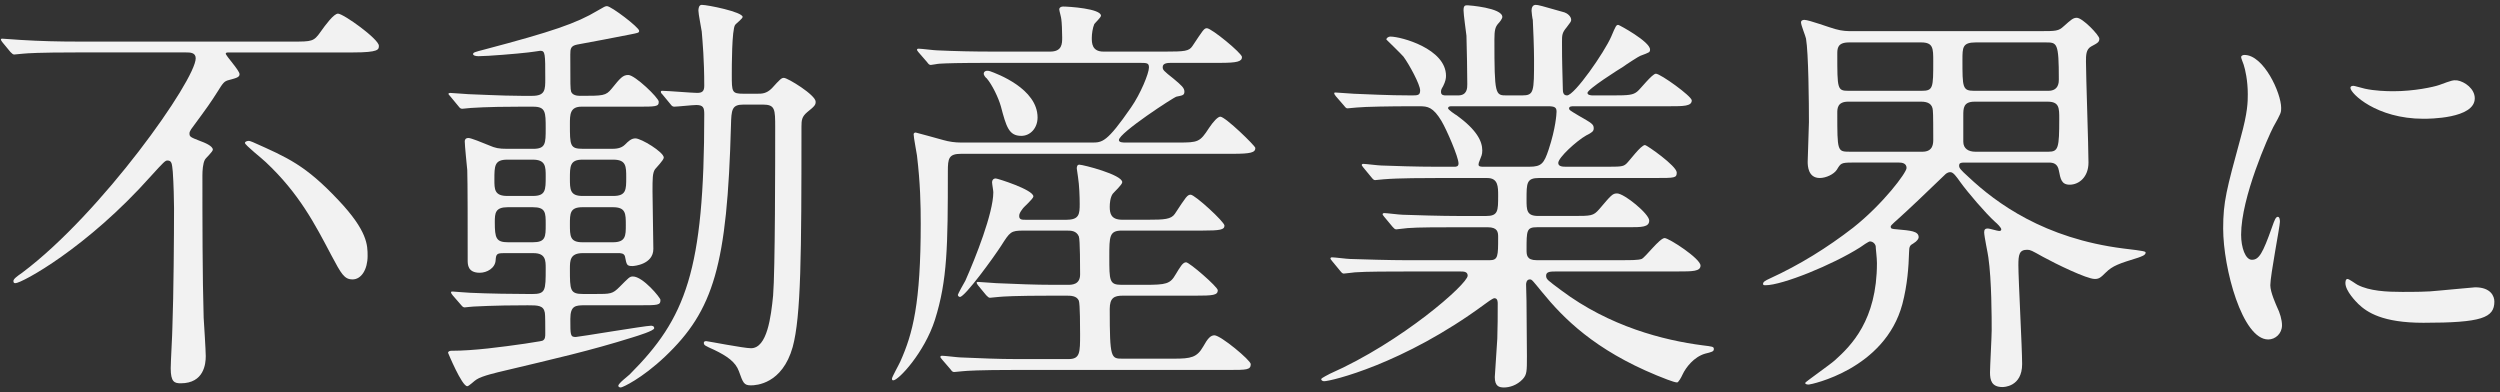
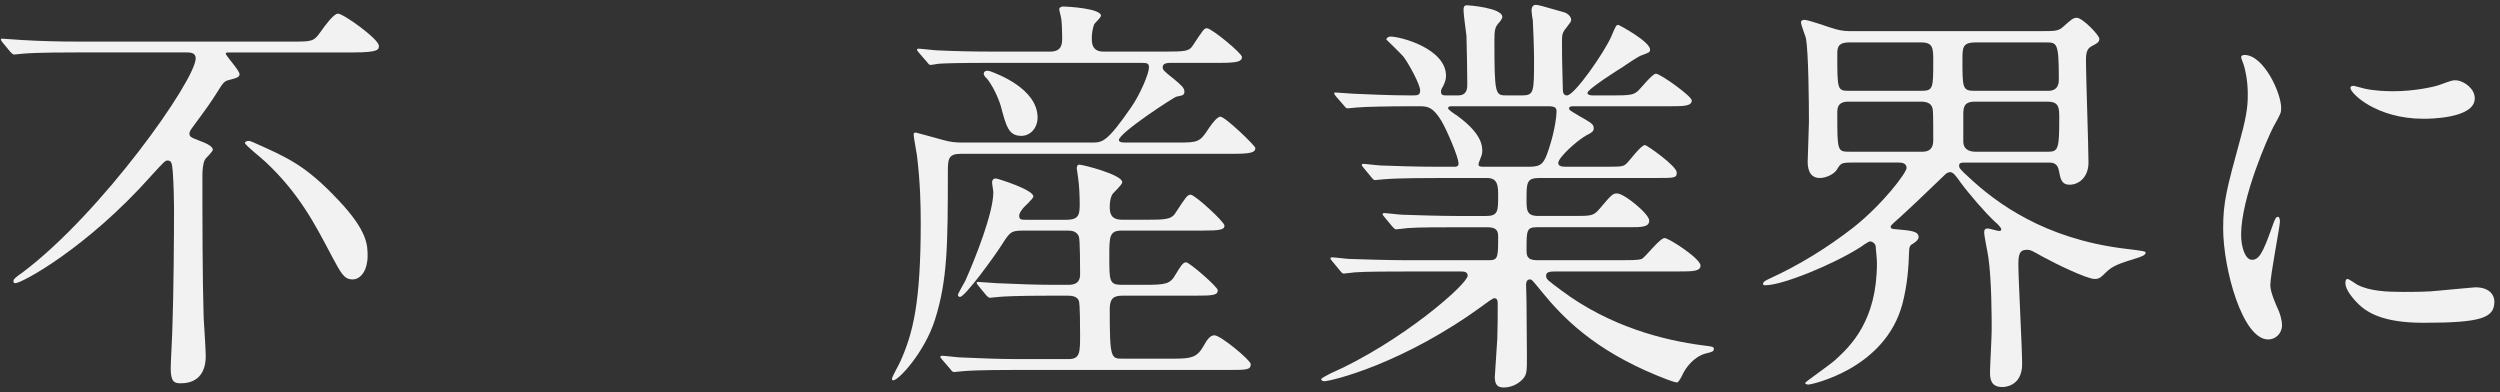
<svg xmlns="http://www.w3.org/2000/svg" id="b" width="287" height="45" viewBox="0 0 287 45">
  <rect x="0" y="0" width="287" height="45" fill="#333333" stroke="none" />
  <g id="c">
-     <rect width="287" height="45" fill="none" />
    <path d="M8.72,6.019c-4.215,0-5.604.096-6.083.144-.144,0-.862.096-1.005.096s-.24-.096-.431-.287l-.91-1.102q-.192-.239-.192-.335c0-.048.048-.097.144-.097.335,0,1.82.145,2.107.145,2.347.144,4.358.191,6.61.191h24.667c2.155,0,2.395,0,3.161-1.102.575-.814,1.533-2.107,2.012-2.107.623,0,4.694,2.922,4.694,3.688,0,.432,0,.767-2.969.767h-14.273c-.144,0-.335,0-.335.144,0,.239,1.581,1.916,1.581,2.347,0,.336-.287.432-1.197.671-.575.144-.671.287-1.389,1.438-.766,1.197-.958,1.484-2.97,4.215-.144.239-.191.335-.191.479,0,.383.096.432,1.197.862.527.191,1.485.575,1.485,1.006,0,.239-.814.958-.91,1.149-.239.431-.287,1.293-.287,1.82,0,4.79,0,11.687.144,16.333.048.719.24,3.784.24,4.406,0,.862-.192,3.113-2.874,3.113-.718,0-1.149-.144-1.149-1.725,0-.718.191-3.975.191-4.646.144-3.832.191-10.729.191-13.747,0-.766-.048-2.825-.144-4.167-.096-.909-.096-1.293-.623-1.293-.24,0-.431.191-1.868,1.772-7.376,8.286-14.848,12.31-15.566,12.31-.096,0-.24,0-.24-.239s.383-.527,1.006-.958C11.69,24.459,22.467,9.18,22.467,6.69c0-.671-.67-.671-1.102-.671h-12.645ZM38.848,22.975c3.353,3.544,3.353,5.173,3.353,6.418,0,1.532-.718,2.683-1.724,2.683-.958,0-1.293-.623-2.443-2.778-1.868-3.545-3.688-7.089-7.52-10.682-.383-.383-2.395-1.964-2.395-2.203,0-.191.335-.239.431-.239.144,0,.335.096.479.144,3.976,1.772,6.035,2.635,9.819,6.658Z" fill="#f2f2f2" />
-     <path d="M66.766,12.245c-1.341,0-1.341.91-1.341,2.012,0,2.442,0,2.826,1.485,2.826h3.305c.383,0,1.054,0,1.533-.479.383-.383.718-.718,1.197-.718.671,0,3.257,1.58,3.257,2.203,0,.287-.862,1.149-1.006,1.341-.288.432-.288,1.054-.288,2.539,0,1.054.096,5.699.096,6.609,0,1.772-2.203,1.964-2.395,1.964-.671,0-.671-.144-.862-1.102-.096-.383-.527-.383-.766-.383h-4.071c-1.485,0-1.485.861-1.485,1.819,0,2.443,0,2.874,1.533,2.874h1.293c1.868,0,2.06,0,2.874-.814,1.054-1.054,1.149-1.197,1.533-1.197,1.149,0,3.161,2.443,3.161,2.683,0,.622-.239.622-2.539.622h-6.131c-1.102,0-1.676.048-1.676,1.581,0,1.868,0,2.06.623,2.06.288,0,7.999-1.293,8.622-1.293.096,0,.383,0,.383.287s-1.868.862-2.491,1.054c-4.886,1.533-8.909,2.442-14.944,3.88-.383.096-2.347.526-2.97.958-.192.096-.862.767-1.054.767-.623,0-2.204-3.832-2.204-3.832,0-.191.24-.239.383-.239,2.586,0,5.748-.432,8.43-.814.191-.048,1.963-.288,2.011-.336.335-.144.335-.479.335-.861,0-.719,0-2.108-.048-2.348-.144-.862-.814-.862-1.964-.862-4.167,0-5.939.145-6.227.145-.191,0-.91.096-1.006.096-.144,0-.239-.048-.431-.288l-.958-1.102q-.191-.239-.191-.335c0-.096.096-.096.191-.096.192,0,1.677.144,2.012.144,2.06.096,5.077.144,7.089.144,1.581,0,1.581-.383,1.581-2.97,0-.862,0-1.724-1.389-1.724h-3.401c-.814,0-.91.096-.958.813-.048.91-1.006,1.438-1.82,1.438-1.389,0-1.389-.958-1.389-1.438,0-3.448,0-9.004-.048-10.346-.048-.526-.288-2.826-.288-3.305,0-.191.096-.383.431-.383.287,0,1.581.526,2.395.861.67.288,1.054.384,2.06.384h2.969c1.437,0,1.437-.623,1.437-2.347,0-1.868,0-2.491-1.437-2.491h-1.533c-3.927,0-5.46.144-5.604.144s-.862.096-1.006.096c-.191,0-.287-.096-.431-.287l-.91-1.102c-.191-.239-.24-.239-.24-.335,0-.048.096-.096.192-.096.335,0,1.82.144,2.107.144.431,0,3.832.191,6.083.191h1.245c1.485,0,1.485-.719,1.485-1.964,0-2.874,0-3.209-.575-3.209-.048,0-1.245.191-1.389.191-1.197.144-4.646.431-5.7.431-.383,0-.623-.096-.623-.239,0-.191.191-.239,1.293-.526,7.808-2.06,10.585-3.018,12.98-4.455.814-.479.91-.526,1.102-.526.479,0,3.688,2.442,3.688,2.826,0,.239-.096.239-1.054.431s-5.173,1.006-6.035,1.149c-.766.144-.814.479-.814,1.149,0,3.545,0,3.928.096,4.263.144.384.623.479,1.006.479,2.682,0,2.97,0,3.64-.814,1.006-1.245,1.293-1.58,1.916-1.58.766,0,3.497,2.634,3.497,3.065,0,.574-.288.574-2.586.574h-6.275ZM61.162,22.495c1.485,0,1.485-.671,1.485-2.251,0-1.102,0-1.916-1.485-1.916h-2.921c-1.485,0-1.485.719-1.485,2.299,0,1.102,0,1.868,1.485,1.868h2.921ZM61.162,27.812c1.485,0,1.485-.622,1.485-2.06,0-1.341,0-1.964-1.485-1.964h-2.874c-1.437,0-1.485.671-1.485,1.725,0,1.82.144,2.299,1.533,2.299h2.826ZM66.862,18.328c-1.437,0-1.437.767-1.437,2.155,0,1.245,0,2.012,1.437,2.012h3.544c1.485,0,1.485-.719,1.485-2.107,0-1.293,0-2.06-1.485-2.06h-3.544ZM66.862,23.788c-1.437,0-1.437.719-1.437,1.964,0,1.342,0,2.06,1.437,2.06h3.496c1.485,0,1.485-.766,1.485-1.964,0-1.341,0-2.06-1.485-2.06h-3.496ZM85.351,12.006c-1.341,0-1.389.574-1.437,2.395-.431,15.998-1.964,21.219-7.568,26.535-2.682,2.539-4.886,3.545-5.077,3.545s-.287-.096-.287-.192c0-.287,1.102-1.102,1.293-1.293,6.466-6.466,8.574-11.878,8.574-29.888,0-.719-.096-1.054-.91-1.054-.431,0-2.155.191-2.539.191-.191,0-.287-.096-.431-.287l-.91-1.102c-.192-.191-.192-.239-.192-.336,0-.048.048-.096.144-.096.623,0,3.449.24,4.023.24s.814-.192.814-.814c0-3.018-.192-5.029-.288-6.227-.048-.384-.383-2.012-.383-2.396,0-.239.048-.67.383-.67.671,0,4.694.813,4.694,1.389,0,.191-.767.767-.862.91-.383.526-.383,4.838-.383,5.7,0,2.011,0,2.203,1.341,2.203h1.581c.527,0,1.054,0,1.676-.623.958-1.054,1.102-1.197,1.389-1.197.431,0,3.64,1.964,3.64,2.73,0,.335-.048.479-.958,1.197-.623.526-.67.91-.67,1.676,0,14.705-.048,21.746-1.006,25.29-1.198,4.263-4.215,4.406-4.79,4.406-.814,0-.91-.287-1.389-1.628-.383-1.054-1.341-1.725-2.826-2.443-1.054-.479-1.197-.526-1.197-.813,0-.192.191-.192.287-.192.144,0,4.311.814,5.125.814,1.868,0,2.299-3.64,2.539-6.035.24-2.825.24-15.614.24-19.303,0-2.107,0-2.634-1.437-2.634h-2.203Z" fill="#f2f2f2" />
    <path d="M135.254,16.364c2.299,0,2.491-.048,3.544-1.676.479-.719,1.006-1.294,1.293-1.294.575,0,4.023,3.354,4.023,3.593,0,.526-.527.67-2.586.67h-31.181c-1.437,0-1.533.527-1.533,2.012,0,8.574-.048,12.502-1.485,17.052-1.197,3.736-4.167,6.945-4.79,6.945-.144,0-.144-.144-.144-.191,0-.192.814-1.629.958-1.964,1.437-3.209,2.347-6.658,2.347-15.854,0-2.155-.048-4.598-.431-7.807-.048-.384-.383-2.06-.383-2.443,0-.144.144-.191.24-.191.048,0,2.826.767,3.161.862.67.191,1.341.287,2.06.287h14.992c1.197,0,1.724,0,4.502-4.023,1.102-1.58,2.06-3.928,2.06-4.598,0-.527-.239-.527-1.149-.527h-16.86c-3.928,0-5.269.048-6.035.096-.191,0-.862.144-1.006.144-.191,0-.287-.144-.431-.335l-.958-1.102c-.144-.191-.192-.239-.192-.287,0-.096.048-.144.192-.144.335,0,1.772.191,2.107.191,2.107.096,4.071.144,6.562.144h6.418c1.389,0,1.389-.91,1.389-1.629s-.048-1.771-.096-2.06c0-.191-.24-1.006-.24-1.149,0-.239.24-.335.431-.335.67,0,4.359.239,4.359,1.054,0,.191-.671.814-.767.958-.191.431-.287,1.149-.287,1.58,0,.575,0,1.581,1.341,1.581h7.089c2.203,0,2.73-.048,3.113-.623,1.246-1.868,1.341-2.06,1.676-2.06.527,0,4.023,2.874,4.023,3.306,0,.526-.575.67-2.539.67h-5.508c-.431,0-1.054,0-1.054.479,0,.335.096.431,1.246,1.341.91.767,1.245,1.054,1.245,1.484s-.239.432-.91.575c-.288.048-6.61,4.167-6.61,4.981,0,.287.479.287.718.287h6.083ZM122.465,25.226c1.437,0,1.485-.671,1.485-1.82,0-.814-.048-2.155-.192-3.065,0-.144-.144-.862-.144-1.006,0-.191.048-.431.288-.431.431,0,4.933,1.149,4.933,2.012,0,.287-.958,1.149-1.102,1.341-.287.431-.335,1.102-.335,1.484,0,.767.144,1.485,1.437,1.485h2.922c1.916,0,2.682-.048,3.113-.671,1.293-1.964,1.437-2.203,1.82-2.203.479,0,3.879,3.113,3.879,3.544,0,.479-.479.575-2.539.575h-9.244c-1.437,0-1.437.671-1.437,3.018,0,2.73,0,3.209,1.389,3.209h2.682c2.443,0,2.922-.096,3.544-1.197.527-.862.814-1.389,1.198-1.389s3.64,2.825,3.64,3.209c0,.574-.575.622-2.586.622h-8.334c-.958,0-1.484.24-1.484,1.533,0,5.699.144,5.699,1.484,5.699h5.892c1.964,0,2.634-.144,3.353-1.389.527-.958.862-1.293,1.293-1.293.719,0,4.167,2.874,4.167,3.305,0,.671-.479.671-2.539.671h-24.476c-4.167,0-5.556.096-6.035.144-.144,0-.862.096-1.006.096-.192,0-.288-.144-.431-.335l-.91-1.054c-.191-.24-.24-.288-.24-.336,0-.096.096-.144.192-.144.335,0,1.82.191,2.107.191,2.347.096,4.311.191,6.562.191h5.843c1.341,0,1.341-.718,1.341-2.873,0-.719,0-3.449-.144-3.832-.24-.575-.958-.575-1.389-.575h-1.724c-4.215,0-5.604.096-6.083.144-.144,0-.862.097-1.006.097s-.24-.097-.431-.288l-.91-1.102q-.191-.239-.191-.335c0-.048.048-.096.144-.096.335,0,1.82.144,2.107.144,2.347.096,4.359.191,6.61.191h1.581c.479,0,1.437,0,1.437-1.197,0-.671,0-4.023-.144-4.358-.288-.671-.91-.671-1.389-.671h-4.981c-1.437,0-1.533.144-2.539,1.725-.862,1.341-4.167,5.891-4.742,5.891-.096,0-.24-.096-.24-.239,0-.096.719-1.389.862-1.628,1.149-2.587,3.209-7.76,3.209-10.154,0-.191-.144-.958-.144-1.149,0-.24.144-.432.431-.432.191,0,4.311,1.293,4.311,2.06,0,.287-1.102,1.197-1.245,1.438-.288.383-.383.574-.383.813,0,.432.335.432.719.432h4.742ZM119.112,13.49c0,1.198-.814,2.107-1.868,2.107-1.437,0-1.725-1.054-2.347-3.4-.287-1.006-1.006-2.49-1.628-3.209-.096-.048-.335-.335-.335-.527,0-.239.24-.431.719-.287.814.287,5.46,2.012,5.46,5.316Z" fill="#f2f2f2" />
    <path d="M178.691,31.165c-.671,0-1.198,0-1.198.479,0,.432.192.527,1.725,1.677,5.556,4.167,11.783,5.747,16.237,6.322,1.15.144,1.293.144,1.293.431s-.24.336-1.006.527c-1.293.383-2.203,1.58-2.586,2.395-.144.336-.479.91-.623.91-.383,0-1.868-.623-2.347-.814-7.089-2.922-10.681-6.514-13.172-9.579-1.102-1.341-1.149-1.437-1.389-1.437-.383,0-.431.431-.431.574,0,.191.048,1.629.048,1.916,0,.91.048,5.316.048,6.322,0,1.725,0,2.107-.479,2.635-.67.718-1.533.958-2.155.958-.575,0-1.054-.144-1.054-1.198,0-.096.239-3.688.287-4.406.048-1.245.048-2.778.048-4.023,0-.191,0-.622-.383-.622-.192,0-.958.574-1.15.718-9.292,6.85-17.626,8.813-18.393,8.813-.096,0-.335-.048-.335-.239,0-.144.958-.575,1.006-.623,8.238-3.64,15.806-10.298,15.806-11.256,0-.479-.479-.479-.814-.479h-6.322c-1.581,0-4.55,0-5.796.096-.144,0-1.102.144-1.293.144-.144,0-.24-.096-.431-.335l-.91-1.103q-.191-.239-.191-.287c0-.096.096-.144.144-.144.335,0,1.772.191,2.107.191,1.389.048,4.598.144,6.61.144h9.388c1.006,0,1.006-.431,1.006-2.682,0-.527-.048-1.102-1.197-1.102h-3.449c-1.772,0-4.694,0-5.748.096-.144,0-1.149.144-1.293.144-.192,0-.24-.096-.431-.287l-.958-1.15q-.192-.239-.192-.287c0-.096.096-.144.192-.144.287,0,1.772.191,2.107.191,1.341.048,4.407.144,6.562.144h3.018c1.389,0,1.389-.574,1.389-2.347,0-1.006,0-2.012-1.245-2.012h-5.795c-1.15,0-4.407,0-6.083.144-.144,0-.862.096-1.006.096s-.24-.096-.431-.335l-.91-1.102q-.191-.239-.191-.287c0-.096.096-.144.144-.144.288,0,1.772.191,2.107.191,1.389.048,3.88.144,6.562.144h1.772c.24,0,.527,0,.527-.384,0-.718-1.341-3.831-1.964-4.885-.958-1.581-1.581-1.677-2.491-1.677h-1.198c-1.916,0-5.125.048-6.035.144-.192,0-.862.096-1.054.096-.144,0-.24-.096-.383-.287l-.958-1.102q-.191-.239-.191-.335c0-.096.096-.096.144-.096.335,0,1.772.144,2.107.144,1.389.048,3.88.191,6.61.191.718,0,1.006,0,1.006-.575,0-.67-1.246-2.97-1.916-3.88-.287-.335-1.964-1.963-1.964-1.963,0-.145.192-.336.479-.336,1.198,0,6.371,1.39,6.371,4.503,0,.287-.048.622-.335,1.197-.239.383-.239.479-.239.67,0,.384.383.384.527.384h1.437c1.054,0,1.054-.862,1.054-1.293,0-.862-.048-4.264-.096-5.557-.048-.431-.335-2.442-.335-2.922,0-.574.191-.574.479-.574.096,0,3.975.287,3.975,1.341,0,.191-.287.575-.479.767-.335.383-.431.767-.431,1.82,0,6.418.096,6.418,1.437,6.418h1.725c1.389,0,1.389-.384,1.389-4.119,0-1.293-.096-3.688-.144-4.551-.048-.144-.144-.91-.144-1.054,0-.383.144-.67.479-.67.287,0,.623.096,3.305.862.288.096.767.431.767.861,0,.192-.096.288-.527.862-.527.623-.527.91-.527,1.677,0,2.73.048,2.97.096,5.412,0,.335.048.719.479.719.862,0,4.311-4.981,5.077-6.754.527-1.245.575-1.341.814-1.341.096,0,3.641,1.916,3.641,2.826,0,.335-.096.335-1.102.718-.096,0-1.724,1.054-1.963,1.246-.479.287-4.12,2.586-4.12,3.018,0,.239.383.287.575.287h2.347c1.82,0,2.299-.048,2.778-.432.335-.239,1.724-2.06,2.155-2.06.527,0,4.119,2.587,4.119,3.065,0,.671-.958.671-2.586.671h-10.969c-.191,0-.527,0-.527.239,0,.191.096.24,1.054.814,1.581.91,1.772,1.006,1.772,1.485,0,.335-.191.479-.862.813-1.102.623-3.209,2.539-3.209,3.161,0,.432.575.432.91.432h4.311c1.964,0,2.203,0,2.586-.335.335-.288,1.676-2.156,2.155-2.156.192,0,3.641,2.396,3.641,3.162,0,.622-.24.622-2.443.622h-13.363c-1.437,0-1.437.575-1.437,2.443,0,1.245,0,1.915,1.341,1.915h3.976c2.107,0,2.347,0,3.018-.766,1.389-1.629,1.533-1.82,2.06-1.82.814,0,3.688,2.347,3.688,3.113s-.862.767-2.395.767h-10.49c-1.197,0-1.197.383-1.197,2.586,0,.575,0,1.197,1.149,1.197h9.723c1.149,0,1.964,0,2.347-.144.431-.191,2.06-2.395,2.634-2.395.479,0,4.119,2.347,4.119,3.161,0,.671-.958.671-2.539.671h-13.986ZM166.621,12.197c-.096,0-.383,0-.383.239,0,.144.814.719,1.006.814,2.299,1.677,2.922,2.97,2.922,4.023,0,.479-.096.623-.335,1.245-.048.096-.096.239-.096.384,0,.239.335.239.527.239h5.316c1.389,0,1.677-.384,2.204-1.964.814-2.442.91-4.119.91-4.358,0-.479-.192-.623-1.006-.623h-11.064Z" fill="#f2f2f2" />
    <path d="M225.434,18.663c-.383,0-.527.096-.527.336,0,.287.096.431,1.102,1.341,3.161,2.97,8.669,7.041,17.77,8.19,2.443.287,2.539.335,2.539.479,0,.287-.479.431-.862.574-2.155.671-2.922.91-3.736,1.725-.575.574-.766.718-1.245.718-.91,0-4.455-1.724-5.939-2.538-1.293-.719-1.437-.814-1.82-.814-.91,0-1.006.575-1.006,1.772,0,1.629.431,9.531.431,11.352,0,2.635-2.155,2.635-2.251,2.635-1.245,0-1.437-.767-1.437-1.677,0-.671.192-4.071.192-4.838,0-1.389,0-5.747-.383-8.382-.048-.431-.479-2.395-.479-2.874,0-.335.144-.431.431-.431.191,0,1.102.287,1.293.287s.239-.096.239-.191c0-.191-.479-.671-.718-.862-1.102-1.006-3.113-3.353-3.976-4.55-.479-.671-.814-1.15-1.149-1.15s-.527.192-.671.336c-1.724,1.676-4.406,4.215-5.221,4.934-.191.191-.958.813-.958.958,0,.287.144.287.719.335,1.533.144,2.49.191,2.49.91,0,.144-.144.431-.623.718-.335.192-.479.288-.479,1.006-.048,1.677-.191,3.736-.766,5.939-2.012,7.521-10.538,9.244-10.729,9.244-.144,0-.431,0-.431-.191,0-.096,2.874-2.107,3.401-2.586,1.868-1.677,4.837-4.599,4.837-11.16,0-.623-.144-1.677-.144-1.964-.096-.336-.383-.527-.67-.527-.144,0-.91.527-1.102.671-3.161,2.012-8.957,4.358-10.873,4.358-.144,0-.287,0-.287-.144,0-.239.239-.383.766-.623,3.449-1.58,6.61-3.544,9.58-5.843,3.448-2.73,6.131-6.322,6.131-6.85,0-.575-.575-.623-.862-.623h-5.413c-1.245,0-1.293.096-1.724.814-.335.527-1.245.958-1.964.958-1.341,0-1.389-1.389-1.389-1.868,0-.622.144-3.831.144-4.55,0-2.155-.048-7.903-.335-9.58-.048-.287-.575-1.532-.575-1.867,0-.24.239-.288.383-.288.527,0,2.97.91,3.544,1.054.814.24,1.437.24,1.964.24h21.41c2.012,0,2.251,0,2.874-.575.814-.719,1.054-.958,1.485-.958.67,0,2.586,2.012,2.586,2.395s-.144.479-.958.91c-.575.336-.575,1.006-.575,1.725,0,1.677.288,9.724.288,11.591,0,1.677-1.102,2.539-2.156,2.539-.958,0-1.054-.671-1.245-1.629-.144-.814-.67-.91-1.149-.91h-9.771ZM220.596,10.425c1.341,0,1.341-.335,1.341-3.4,0-1.484,0-2.155-1.389-2.155h-8.286c-1.341,0-1.341.719-1.341,1.341,0,4.023,0,4.215,1.293,4.215h8.382ZM220.692,17.418c1.246,0,1.246-.958,1.246-1.437,0-.432,0-3.161-.048-3.305-.048-.719-.527-1.006-1.341-1.006h-8.382c-1.246,0-1.246.813-1.246,1.293,0,4.406,0,4.454,1.437,4.454h8.334ZM235.157,10.425c1.197,0,1.197-1.006,1.197-1.293,0-4.263-.191-4.263-1.533-4.263h-7.999c-1.533,0-1.533.574-1.533,2.012,0,3.161,0,3.544,1.341,3.544h8.526ZM235.157,17.418c1.149,0,1.245-.431,1.245-3.784,0-1.245,0-1.963-1.341-1.963h-8.382c-1.293,0-1.293.766-1.293,1.58v3.018c0,.814.623,1.149,1.389,1.149h8.382Z" fill="#f2f2f2" />
    <path d="M258.525,29.823c.814,0,1.246-.766,2.299-3.735.287-.814.431-1.198.67-1.198s.24.479.24.575c0,.527-1.102,6.131-1.102,7.28,0,.814.671,2.251.767,2.491.335.67.575,1.484.575,2.107,0,.958-.766,1.628-1.581,1.628-2.97,0-5.173-8.143-5.173-12.74,0-3.065.383-4.455,2.012-10.441.814-2.922.814-4.119.814-4.981,0-1.533-.287-2.826-.479-3.401-.048-.144-.287-.718-.287-.861,0-.145.191-.24.383-.24,2.203,0,4.215,4.359,4.215,6.083,0,.527,0,.575-.91,2.203-.527,1.006-3.688,8.047-3.688,12.358,0,1.437.479,2.873,1.245,2.873ZM286.354,34.613c0,1.868-1.437,2.442-8.143,2.442-4.694,0-6.466-1.197-7.472-2.155-.239-.239-1.485-1.484-1.485-2.395,0-.096,0-.479.24-.479.191,0,.958.575,1.149.671,1.389.719,3.353.814,5.125.814,1.246,0,2.97,0,4.167-.144.671-.048,4.023-.384,4.215-.384,1.82,0,2.203,1.054,2.203,1.629ZM284.103,11.287c0,2.347-5.316,2.347-5.891,2.347-5.413,0-8.382-2.921-8.382-3.544,0-.096.048-.239.335-.239.144,0,.719.191,1.341.335,1.102.239,2.395.287,3.257.287,2.347,0,4.598-.479,5.269-.718,1.437-.527,1.581-.575,2.06-.527.862.144,2.012.958,2.012,2.06Z" fill="#f2f2f2" />
  </g>
</svg>